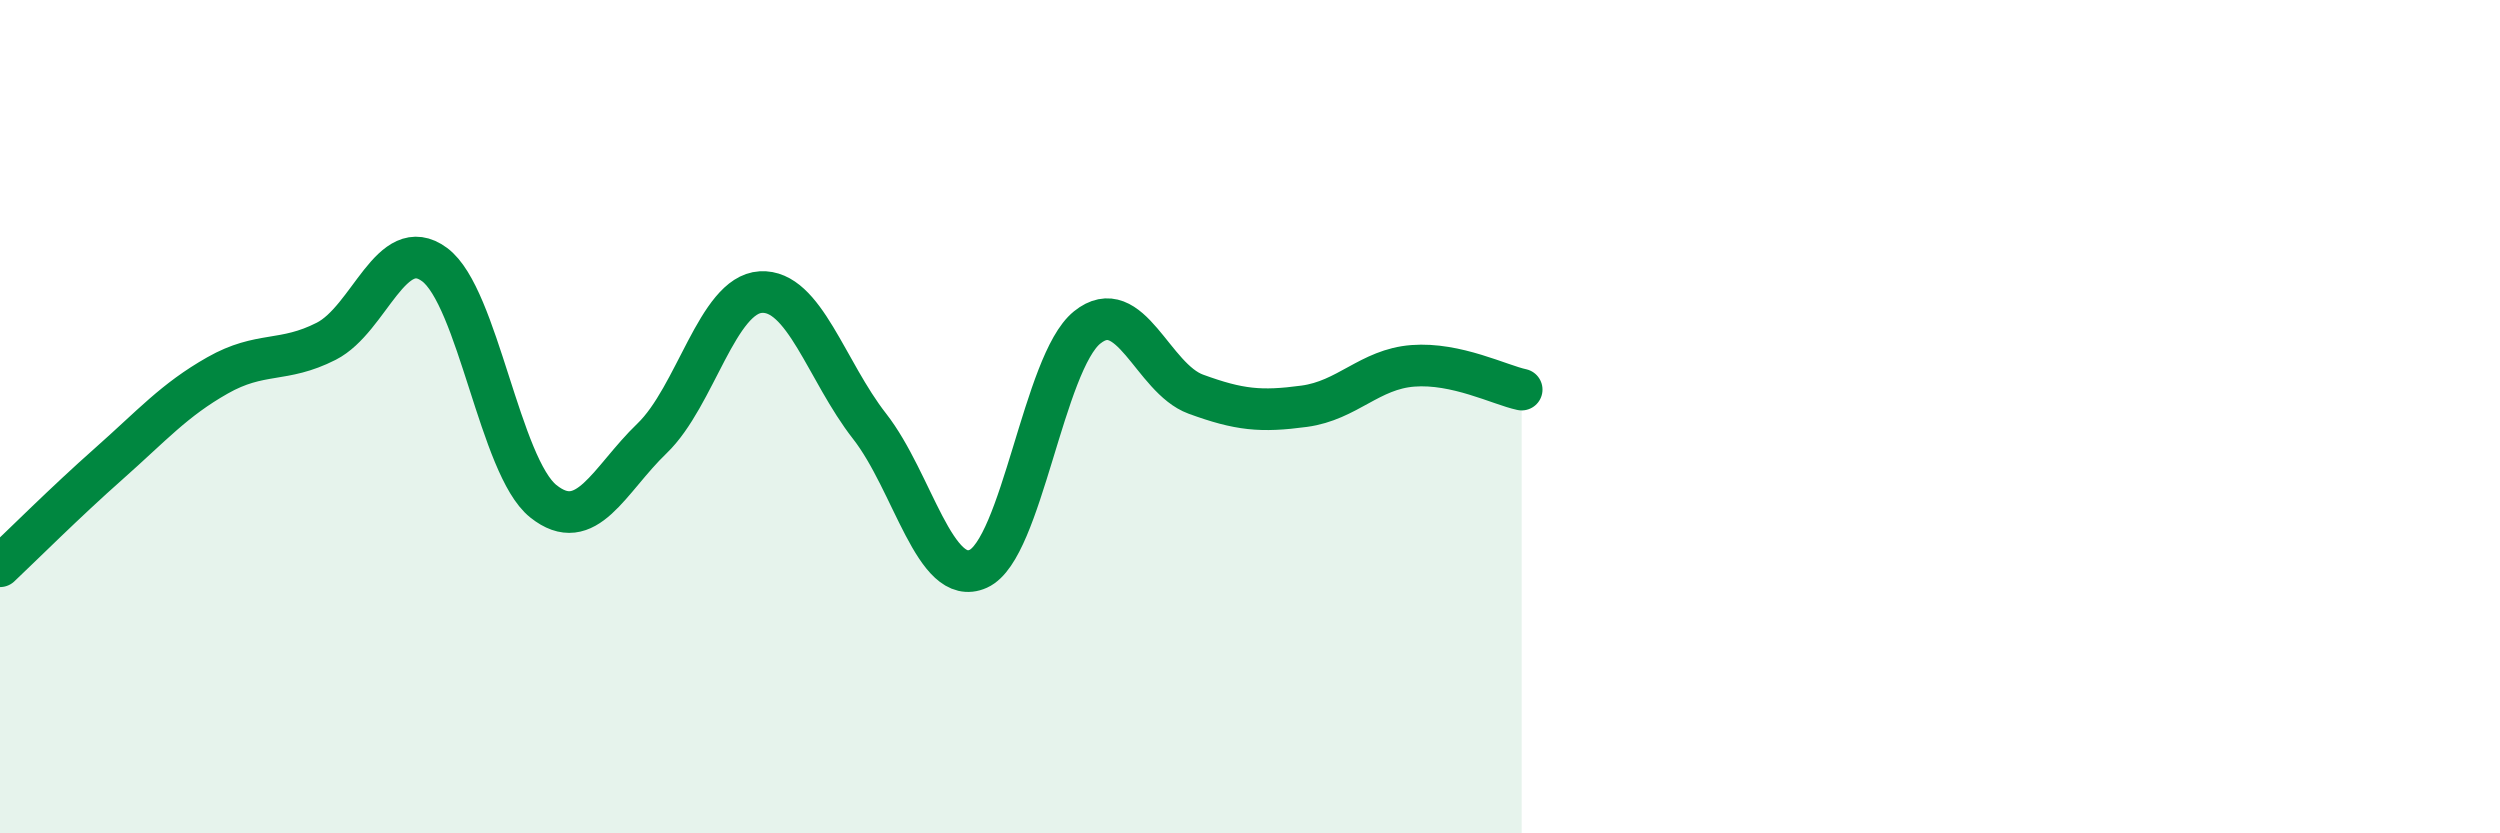
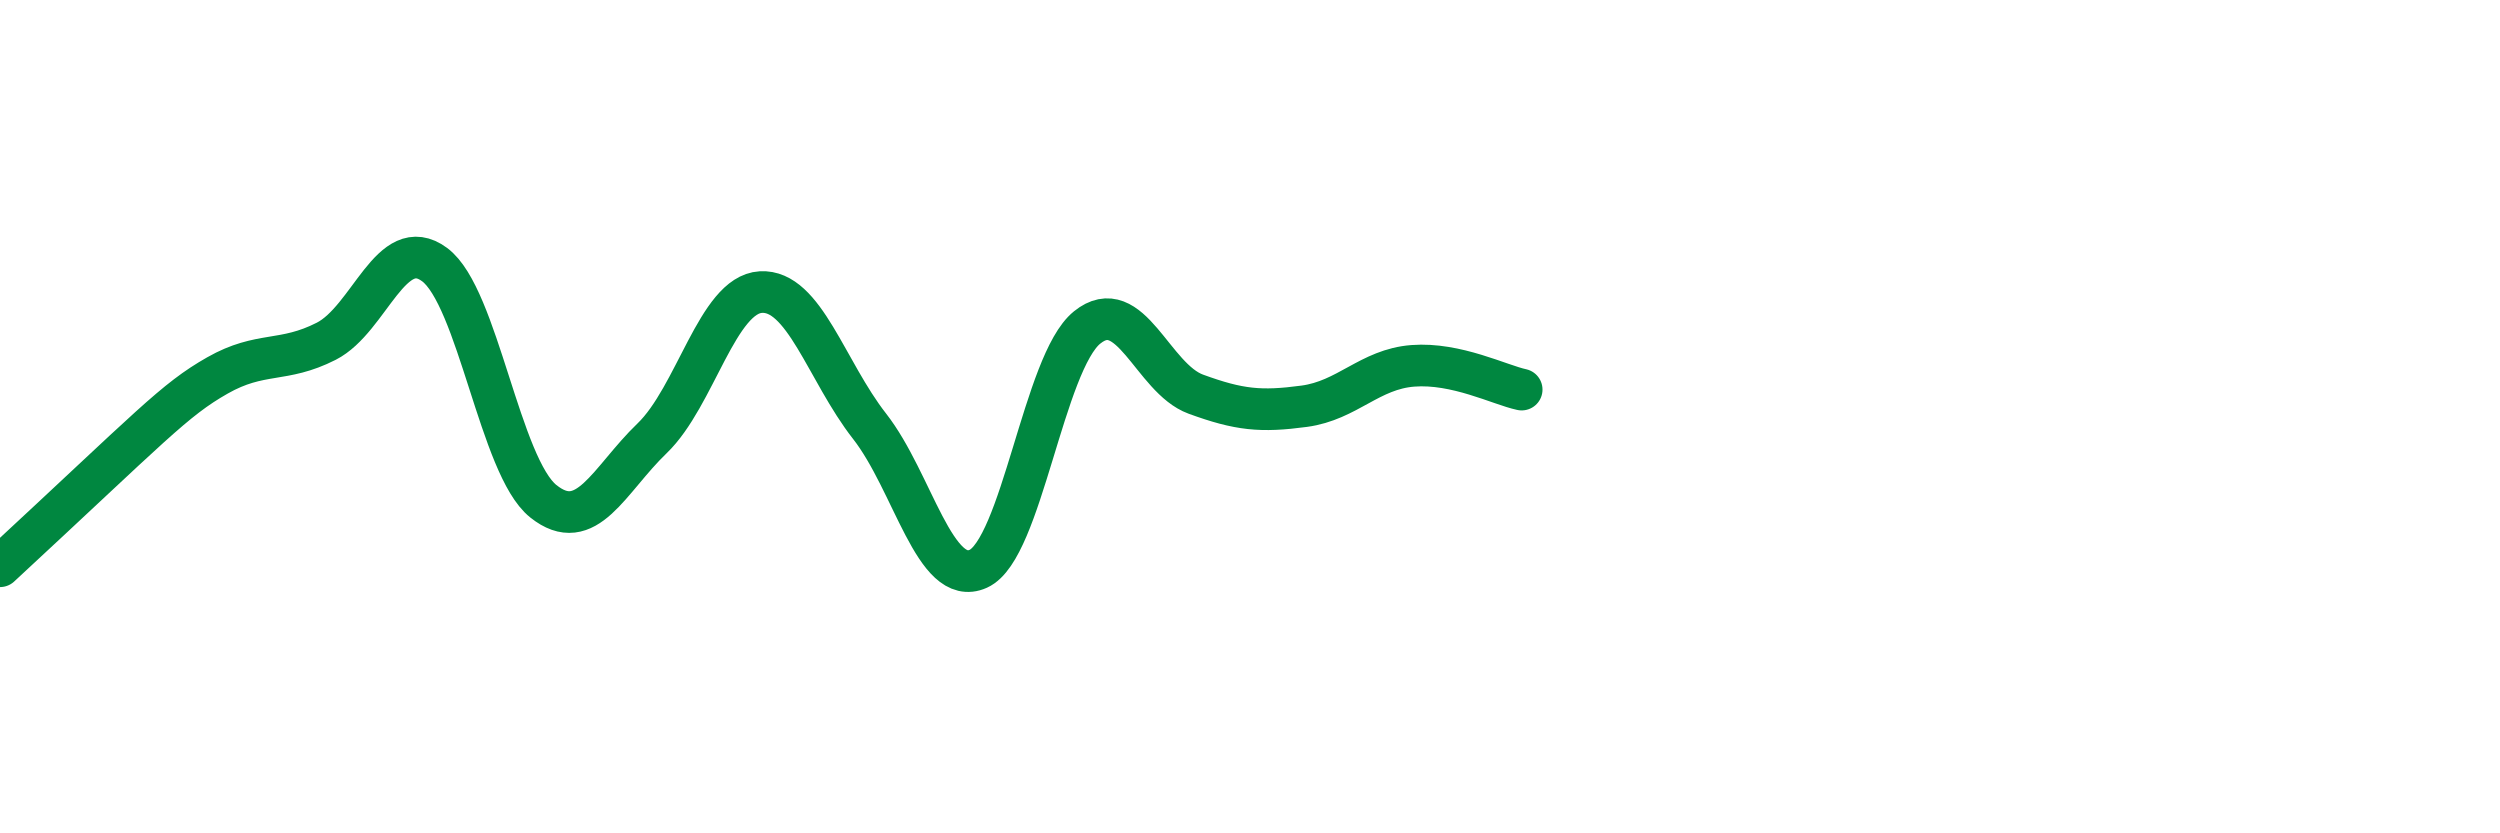
<svg xmlns="http://www.w3.org/2000/svg" width="60" height="20" viewBox="0 0 60 20">
-   <path d="M 0,13.59 C 0.52,13.1 1.57,12.05 2.61,11.13 C 3.65,10.21 4.18,9.6 5.22,9.01 C 6.26,8.42 6.79,8.72 7.83,8.19 C 8.87,7.66 9.39,5.58 10.43,6.35 C 11.47,7.12 12,11.2 13.04,12.03 C 14.08,12.86 14.61,11.52 15.65,10.52 C 16.69,9.52 17.22,7.07 18.26,7.01 C 19.3,6.95 19.83,8.9 20.87,10.23 C 21.91,11.56 22.44,14.12 23.48,13.65 C 24.52,13.18 25.05,8.7 26.09,7.86 C 27.13,7.02 27.66,9.08 28.7,9.46 C 29.74,9.84 30.26,9.89 31.3,9.75 C 32.34,9.61 32.87,8.86 33.91,8.78 C 34.95,8.7 36,9.24 36.52,9.35L36.52 20L0 20Z" fill="#008740" opacity="0.1" stroke-linecap="round" stroke-linejoin="round" />
-   <path d="M 0,13.59 C 0.52,13.1 1.57,12.05 2.61,11.13 C 3.65,10.21 4.18,9.6 5.22,9.01 C 6.26,8.42 6.79,8.72 7.83,8.19 C 8.87,7.66 9.39,5.58 10.43,6.35 C 11.47,7.12 12,11.2 13.04,12.03 C 14.08,12.86 14.61,11.52 15.65,10.52 C 16.69,9.52 17.22,7.07 18.26,7.01 C 19.3,6.95 19.83,8.9 20.87,10.23 C 21.91,11.56 22.44,14.12 23.48,13.65 C 24.52,13.18 25.05,8.7 26.09,7.86 C 27.13,7.02 27.66,9.08 28.7,9.46 C 29.74,9.84 30.26,9.89 31.3,9.75 C 32.34,9.61 32.87,8.86 33.91,8.78 C 34.95,8.7 36,9.24 36.52,9.35" stroke="#008740" stroke-width="1" fill="none" stroke-linecap="round" stroke-linejoin="round" />
+   <path d="M 0,13.59 C 3.65,10.21 4.18,9.6 5.22,9.01 C 6.26,8.42 6.79,8.72 7.83,8.19 C 8.87,7.66 9.39,5.58 10.43,6.35 C 11.47,7.12 12,11.2 13.04,12.03 C 14.08,12.86 14.61,11.52 15.65,10.52 C 16.69,9.52 17.22,7.07 18.26,7.01 C 19.3,6.95 19.83,8.9 20.87,10.23 C 21.91,11.56 22.44,14.12 23.48,13.65 C 24.52,13.18 25.05,8.7 26.09,7.86 C 27.13,7.02 27.66,9.08 28.7,9.46 C 29.74,9.84 30.26,9.89 31.3,9.75 C 32.34,9.61 32.87,8.86 33.91,8.78 C 34.95,8.7 36,9.24 36.52,9.35" stroke="#008740" stroke-width="1" fill="none" stroke-linecap="round" stroke-linejoin="round" />
</svg>